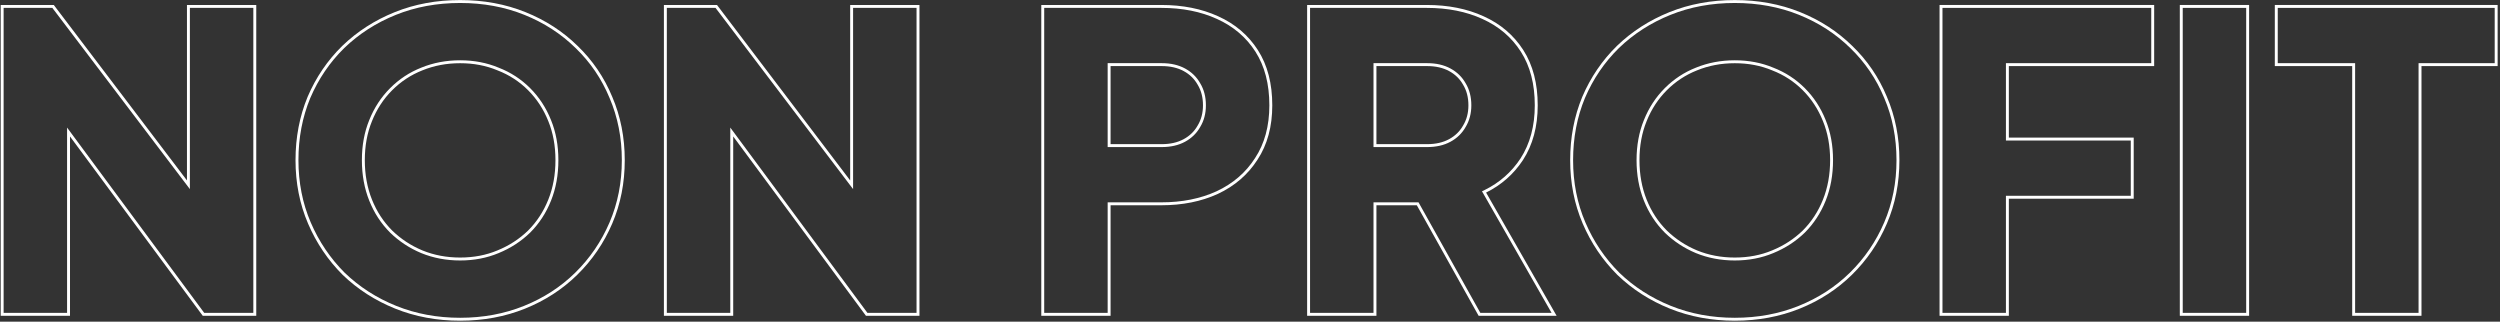
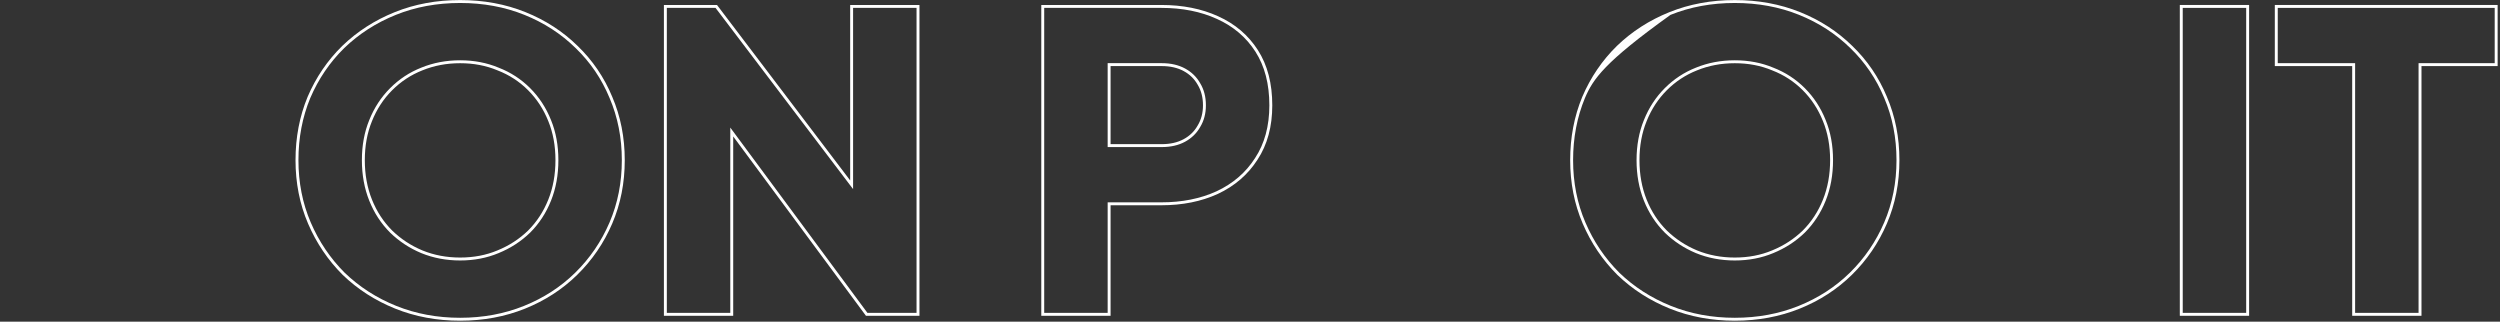
<svg xmlns="http://www.w3.org/2000/svg" width="855" height="110" viewBox="0 0 855 110" fill="none">
  <rect x="0" y="0" width="855" height="110" fill="#333333" stroke="none" />
  <path fill-rule="evenodd" clip-rule="evenodd" d="M805.449 107H827.149V21.6H853.189V2.7H778.989V21.6H805.449V107ZM804.449 22.6V108H828.149V22.6H854.189V1.7H777.989V22.6H804.449Z" fill="white" />
  <path fill-rule="evenodd" clip-rule="evenodd" d="M746.494 107H768.194V2.7H746.494V107ZM745.494 108V1.7H769.194V108H745.494Z" fill="white" />
-   <path fill-rule="evenodd" clip-rule="evenodd" d="M664.326 107H686.026V66.96H728.726V48.06H686.026V21.6H735.726V2.7H664.326V107ZM687.026 22.6H736.726V1.7H663.326V108H687.026V67.96H729.726V47.06H687.026V22.6Z" fill="white" />
-   <path fill-rule="evenodd" clip-rule="evenodd" d="M448.037 107H469.737V69.2H485.136L506.277 107H530.637L506.837 65.42C507.142 65.28 507.444 65.137 507.743 64.99C512.827 62.482 516.911 58.892 519.997 54.22C523.264 49.18 524.897 43.113 524.897 36.02C524.897 28.74 523.31 22.627 520.137 17.68C516.964 12.733 512.577 9 506.977 6.48C501.47 3.96 495.124 2.7 487.937 2.7H448.037V107ZM508.24 65.859L532.362 108H505.69L484.55 70.2H470.737V108H447.037V1.7H487.937C495.239 1.7 501.731 2.98 507.389 5.569C513.157 8.165 517.696 12.023 520.979 17.14C524.277 22.282 525.897 28.594 525.897 36.02C525.897 43.271 524.225 49.535 520.836 54.764L520.831 54.771C517.657 59.578 513.454 63.276 508.24 65.859ZM488.077 50.3H469.737V21.6H488.077C491.157 21.6 493.817 22.207 496.057 23.42C498.297 24.633 500.024 26.313 501.237 28.46C502.544 30.607 503.197 33.127 503.197 36.02C503.197 38.82 502.544 41.293 501.237 43.44C500.024 45.587 498.297 47.267 496.057 48.48C493.817 49.693 491.157 50.3 488.077 50.3ZM470.737 22.6H488.077C491.025 22.6 493.514 23.18 495.581 24.299C497.661 25.426 499.249 26.974 500.366 28.952L500.374 28.966L500.383 28.98C501.58 30.947 502.197 33.282 502.197 36.02C502.197 38.658 501.583 40.947 500.383 42.92L500.374 42.934L500.366 42.948C499.249 44.925 497.661 46.474 495.581 47.601C493.514 48.72 491.025 49.3 488.077 49.3H470.737V22.6Z" fill="white" />
  <path fill-rule="evenodd" clip-rule="evenodd" d="M357.119 107H378.819V69.2H397.159C404.252 69.2 410.552 67.94 416.059 65.42C421.659 62.807 426.046 59.027 429.219 54.08C432.486 49.133 434.119 43.113 434.119 36.02C434.119 28.74 432.532 22.627 429.359 17.68C426.186 12.733 421.799 9 416.199 6.48C410.692 3.96 404.346 2.7 397.159 2.7H357.119V107ZM430.057 54.626C426.777 59.737 422.242 63.638 416.482 66.326L416.475 66.329C410.817 68.918 404.371 70.2 397.159 70.2H379.819V108H356.119V1.7H397.159C404.461 1.7 410.953 2.98 416.611 5.569C422.379 8.165 426.918 12.023 430.201 17.14C433.499 22.282 435.119 28.594 435.119 36.02C435.119 43.267 433.449 49.486 430.057 54.626ZM397.299 50.3H378.819V21.6H397.299C400.379 21.6 403.039 22.207 405.279 23.42L404.803 24.299C402.737 23.18 400.247 22.6 397.299 22.6H379.819V49.3H397.299C400.247 49.3 402.737 48.72 404.803 47.601C406.883 46.474 408.471 44.925 409.588 42.948L409.596 42.934L409.605 42.92C410.805 40.947 411.419 38.658 411.419 36.02C411.419 33.282 410.802 30.947 409.605 28.98L409.596 28.966L409.588 28.952C408.471 26.974 406.883 25.426 404.803 24.299L405.279 23.42C407.519 24.633 409.246 26.313 410.459 28.46C411.766 30.607 412.419 33.127 412.419 36.02C412.419 38.82 411.766 41.293 410.459 43.44C409.246 45.587 407.519 47.267 405.279 48.48C403.039 49.693 400.379 50.3 397.299 50.3Z" fill="white" />
  <path fill-rule="evenodd" clip-rule="evenodd" d="M228.056 107H249.756V43.631L296.656 107H313.456V2.7H291.756V64.675L244.716 2.7H228.056V107ZM290.756 61.704L245.213 1.7H227.056V108H250.756V46.663L296.152 108H314.456V1.7H290.756V61.704Z" fill="white" />
  <path fill-rule="evenodd" clip-rule="evenodd" d="M117.186 93.994L117.179 93.987C112.141 88.949 108.196 83.102 105.347 76.454C102.49 69.787 101.066 62.558 101.066 54.78C101.066 47.006 102.441 39.782 105.202 33.117L105.207 33.106L105.207 33.106C108.057 26.456 112.004 20.653 117.046 15.706L117.053 15.7C122.188 10.754 128.178 6.905 135.013 4.152C141.862 1.394 149.317 0.02 157.366 0.02C165.415 0.02 172.87 1.394 179.72 4.152C186.555 6.905 192.5 10.755 197.544 15.704C202.681 20.651 206.63 26.457 209.388 33.112C212.244 39.777 213.666 47.004 213.666 54.78C213.666 62.558 212.243 69.787 209.385 76.454C206.534 83.106 202.54 88.955 197.407 93.994L197.407 93.994C192.362 98.943 186.416 102.794 179.58 105.548C172.732 108.306 165.324 109.68 157.366 109.68C149.409 109.68 142.001 108.306 135.153 105.548C128.318 102.795 122.328 98.946 117.193 94L117.186 93.994ZM208.466 33.5C205.76 26.967 201.886 21.273 196.846 16.42C191.9 11.567 186.066 7.787 179.346 5.08C172.626 2.373 165.3 1.02 157.366 1.02C149.433 1.02 142.106 2.373 135.386 5.08C128.666 7.787 122.786 11.567 117.746 16.42C112.8 21.273 108.926 26.967 106.126 33.5C103.42 40.033 102.066 47.127 102.066 54.78C102.066 62.433 103.466 69.527 106.266 76.06C109.066 82.593 112.94 88.333 117.886 93.28C122.926 98.133 128.806 101.913 135.526 104.62C142.246 107.327 149.526 108.68 157.366 108.68C165.206 108.68 172.486 107.327 179.206 104.62C185.926 101.913 191.76 98.133 196.706 93.28C201.746 88.333 205.666 82.593 208.466 76.06C211.266 69.527 212.666 62.433 212.666 54.78C212.666 47.127 211.266 40.033 208.466 33.5ZM170.14 85.638L170.148 85.634C174.138 84.002 177.621 81.74 180.605 78.847C183.583 75.868 185.887 72.345 187.518 68.269C189.145 64.2 189.966 59.707 189.966 54.78C189.966 49.852 189.145 45.41 187.521 41.439L187.518 41.431C185.886 37.352 183.58 33.828 180.599 30.847C177.619 27.867 174.144 25.61 170.166 24.073L170.153 24.068L170.14 24.062C166.26 22.438 162.006 21.62 157.366 21.62C152.727 21.62 148.423 22.438 144.445 24.066L144.434 24.07C140.549 25.606 137.118 27.863 134.133 30.847C131.153 33.828 128.846 37.352 127.215 41.431L127.212 41.439C125.587 45.41 124.766 49.852 124.766 54.78C124.766 59.707 125.587 64.2 127.215 68.269C128.845 72.345 131.15 75.868 134.128 78.848C137.115 81.743 140.553 84.005 144.449 85.636C148.426 87.262 152.728 88.08 157.366 88.08C162.006 88.08 166.26 87.262 170.14 85.638ZM144.066 86.56C140.053 84.88 136.506 82.547 133.426 79.56C130.346 76.48 127.966 72.84 126.286 68.64C124.606 64.44 123.766 59.82 123.766 54.78C123.766 49.74 124.606 45.167 126.286 41.06C127.966 36.86 130.346 33.22 133.426 30.14C136.506 27.06 140.053 24.727 144.066 23.14C148.173 21.46 152.606 20.62 157.366 20.62C162.126 20.62 166.513 21.46 170.526 23.14C174.633 24.727 178.226 27.06 181.306 30.14C184.386 33.22 186.766 36.86 188.446 41.06C190.126 45.167 190.966 49.74 190.966 54.78C190.966 59.82 190.126 64.44 188.446 68.64C186.766 72.84 184.386 76.48 181.306 79.56C178.226 82.547 174.633 84.88 170.526 86.56C166.513 88.24 162.126 89.08 157.366 89.08C152.606 89.08 148.173 88.24 144.066 86.56Z" fill="white" />
-   <path fill-rule="evenodd" clip-rule="evenodd" d="M1.24 107H22.94V43.631L69.84 107H86.64V2.7H64.94V64.675L17.9 2.7H1.24V107ZM63.94 61.704L18.396 1.7H0.24V108H23.94V46.663L69.336 108H87.64V1.7H63.94V61.704Z" fill="white" />
-   <path fill-rule="evenodd" clip-rule="evenodd" d="M553.12 93.994L553.113 93.987C548.075 88.949 544.13 83.102 541.281 76.454C538.424 69.787 537 62.558 537 54.78C537 47.006 538.375 39.782 541.136 33.117L541.141 33.106L541.141 33.106C543.991 26.456 547.937 20.653 552.98 15.706L552.986 15.7C558.122 10.754 564.112 6.905 570.946 4.152C577.796 1.394 585.251 0.02 593.3 0.02C601.349 0.02 608.804 1.394 615.654 4.152C622.489 6.905 628.434 10.755 633.478 15.704C638.615 20.651 642.564 26.457 645.322 33.112C648.177 39.777 649.6 47.004 649.6 54.78C649.6 62.558 648.176 69.787 645.319 76.454C642.468 83.106 638.474 88.955 633.34 93.994L633.34 93.994C628.296 98.943 622.35 102.794 615.514 105.548C608.665 108.306 601.257 109.68 593.3 109.68C585.343 109.68 577.935 108.306 571.086 105.548C564.252 102.795 558.262 98.946 553.126 94L553.12 93.994ZM644.4 33.5C641.693 26.967 637.82 21.273 632.78 16.42C627.833 11.567 622 7.787 615.28 5.08C608.56 2.373 601.233 1.02 593.3 1.02C585.367 1.02 578.04 2.373 571.32 5.08C564.6 7.787 558.72 11.567 553.68 16.42C548.733 21.273 544.86 26.967 542.06 33.5C539.353 40.033 538 47.127 538 54.78C538 62.433 539.4 69.527 542.2 76.06C545 82.593 548.873 88.333 553.82 93.28C558.86 98.133 564.74 101.913 571.46 104.62C578.18 107.327 585.46 108.68 593.3 108.68C601.14 108.68 608.42 107.327 615.14 104.62C621.86 101.913 627.693 98.133 632.64 93.28C637.68 88.333 641.6 82.593 644.4 76.06C647.2 69.527 648.6 62.433 648.6 54.78C648.6 47.127 647.2 40.033 644.4 33.5ZM606.074 85.638L606.081 85.634C610.072 84.002 613.554 81.74 616.539 78.847C619.516 75.868 621.821 72.345 623.452 68.269C625.079 64.2 625.9 59.707 625.9 54.78C625.9 49.852 625.079 45.41 623.454 41.439L623.451 41.431C621.82 37.352 619.513 33.828 616.533 30.847C613.553 27.867 610.078 25.61 606.1 24.073L606.087 24.068L606.074 24.062C602.194 22.438 597.94 21.62 593.3 21.62C588.66 21.62 584.357 22.438 580.379 24.066L580.368 24.07C576.483 25.606 573.051 27.863 570.067 30.847C567.087 33.828 564.78 37.352 563.148 41.431L563.146 41.439C561.521 45.41 560.7 49.852 560.7 54.78C560.7 59.707 561.521 64.2 563.148 68.269C564.779 72.345 567.084 75.868 570.062 78.848C573.049 81.743 576.487 84.005 580.383 85.636C584.359 87.262 588.662 88.08 593.3 88.08C597.94 88.08 602.194 87.262 606.074 85.638ZM580 86.56C575.987 84.88 572.44 82.547 569.36 79.56C566.28 76.48 563.9 72.84 562.22 68.64C560.54 64.44 559.7 59.82 559.7 54.78C559.7 49.74 560.54 45.167 562.22 41.06C563.9 36.86 566.28 33.22 569.36 30.14C572.44 27.06 575.987 24.727 580 23.14C584.107 21.46 588.54 20.62 593.3 20.62C598.06 20.62 602.447 21.46 606.46 23.14C610.567 24.727 614.16 27.06 617.24 30.14C620.32 33.22 622.7 36.86 624.38 41.06C626.06 45.167 626.9 49.74 626.9 54.78C626.9 59.82 626.06 64.44 624.38 68.64C622.7 72.84 620.32 76.48 617.24 79.56C614.16 82.547 610.567 84.88 606.46 86.56C602.447 88.24 598.06 89.08 593.3 89.08C588.54 89.08 584.107 88.24 580 86.56Z" fill="white" />
+   <path fill-rule="evenodd" clip-rule="evenodd" d="M553.12 93.994L553.113 93.987C548.075 88.949 544.13 83.102 541.281 76.454C538.424 69.787 537 62.558 537 54.78C537 47.006 538.375 39.782 541.136 33.117L541.141 33.106L541.141 33.106C543.991 26.456 547.937 20.653 552.98 15.706L552.986 15.7C558.122 10.754 564.112 6.905 570.946 4.152C577.796 1.394 585.251 0.02 593.3 0.02C601.349 0.02 608.804 1.394 615.654 4.152C622.489 6.905 628.434 10.755 633.478 15.704C638.615 20.651 642.564 26.457 645.322 33.112C648.177 39.777 649.6 47.004 649.6 54.78C649.6 62.558 648.176 69.787 645.319 76.454C642.468 83.106 638.474 88.955 633.34 93.994L633.34 93.994C628.296 98.943 622.35 102.794 615.514 105.548C608.665 108.306 601.257 109.68 593.3 109.68C585.343 109.68 577.935 108.306 571.086 105.548C564.252 102.795 558.262 98.946 553.126 94L553.12 93.994ZM644.4 33.5C641.693 26.967 637.82 21.273 632.78 16.42C627.833 11.567 622 7.787 615.28 5.08C608.56 2.373 601.233 1.02 593.3 1.02C585.367 1.02 578.04 2.373 571.32 5.08C548.733 21.273 544.86 26.967 542.06 33.5C539.353 40.033 538 47.127 538 54.78C538 62.433 539.4 69.527 542.2 76.06C545 82.593 548.873 88.333 553.82 93.28C558.86 98.133 564.74 101.913 571.46 104.62C578.18 107.327 585.46 108.68 593.3 108.68C601.14 108.68 608.42 107.327 615.14 104.62C621.86 101.913 627.693 98.133 632.64 93.28C637.68 88.333 641.6 82.593 644.4 76.06C647.2 69.527 648.6 62.433 648.6 54.78C648.6 47.127 647.2 40.033 644.4 33.5ZM606.074 85.638L606.081 85.634C610.072 84.002 613.554 81.74 616.539 78.847C619.516 75.868 621.821 72.345 623.452 68.269C625.079 64.2 625.9 59.707 625.9 54.78C625.9 49.852 625.079 45.41 623.454 41.439L623.451 41.431C621.82 37.352 619.513 33.828 616.533 30.847C613.553 27.867 610.078 25.61 606.1 24.073L606.087 24.068L606.074 24.062C602.194 22.438 597.94 21.62 593.3 21.62C588.66 21.62 584.357 22.438 580.379 24.066L580.368 24.07C576.483 25.606 573.051 27.863 570.067 30.847C567.087 33.828 564.78 37.352 563.148 41.431L563.146 41.439C561.521 45.41 560.7 49.852 560.7 54.78C560.7 59.707 561.521 64.2 563.148 68.269C564.779 72.345 567.084 75.868 570.062 78.848C573.049 81.743 576.487 84.005 580.383 85.636C584.359 87.262 588.662 88.08 593.3 88.08C597.94 88.08 602.194 87.262 606.074 85.638ZM580 86.56C575.987 84.88 572.44 82.547 569.36 79.56C566.28 76.48 563.9 72.84 562.22 68.64C560.54 64.44 559.7 59.82 559.7 54.78C559.7 49.74 560.54 45.167 562.22 41.06C563.9 36.86 566.28 33.22 569.36 30.14C572.44 27.06 575.987 24.727 580 23.14C584.107 21.46 588.54 20.62 593.3 20.62C598.06 20.62 602.447 21.46 606.46 23.14C610.567 24.727 614.16 27.06 617.24 30.14C620.32 33.22 622.7 36.86 624.38 41.06C626.06 45.167 626.9 49.74 626.9 54.78C626.9 59.82 626.06 64.44 624.38 68.64C622.7 72.84 620.32 76.48 617.24 79.56C614.16 82.547 610.567 84.88 606.46 86.56C602.447 88.24 598.06 89.08 593.3 89.08C588.54 89.08 584.107 88.24 580 86.56Z" fill="white" />
</svg>